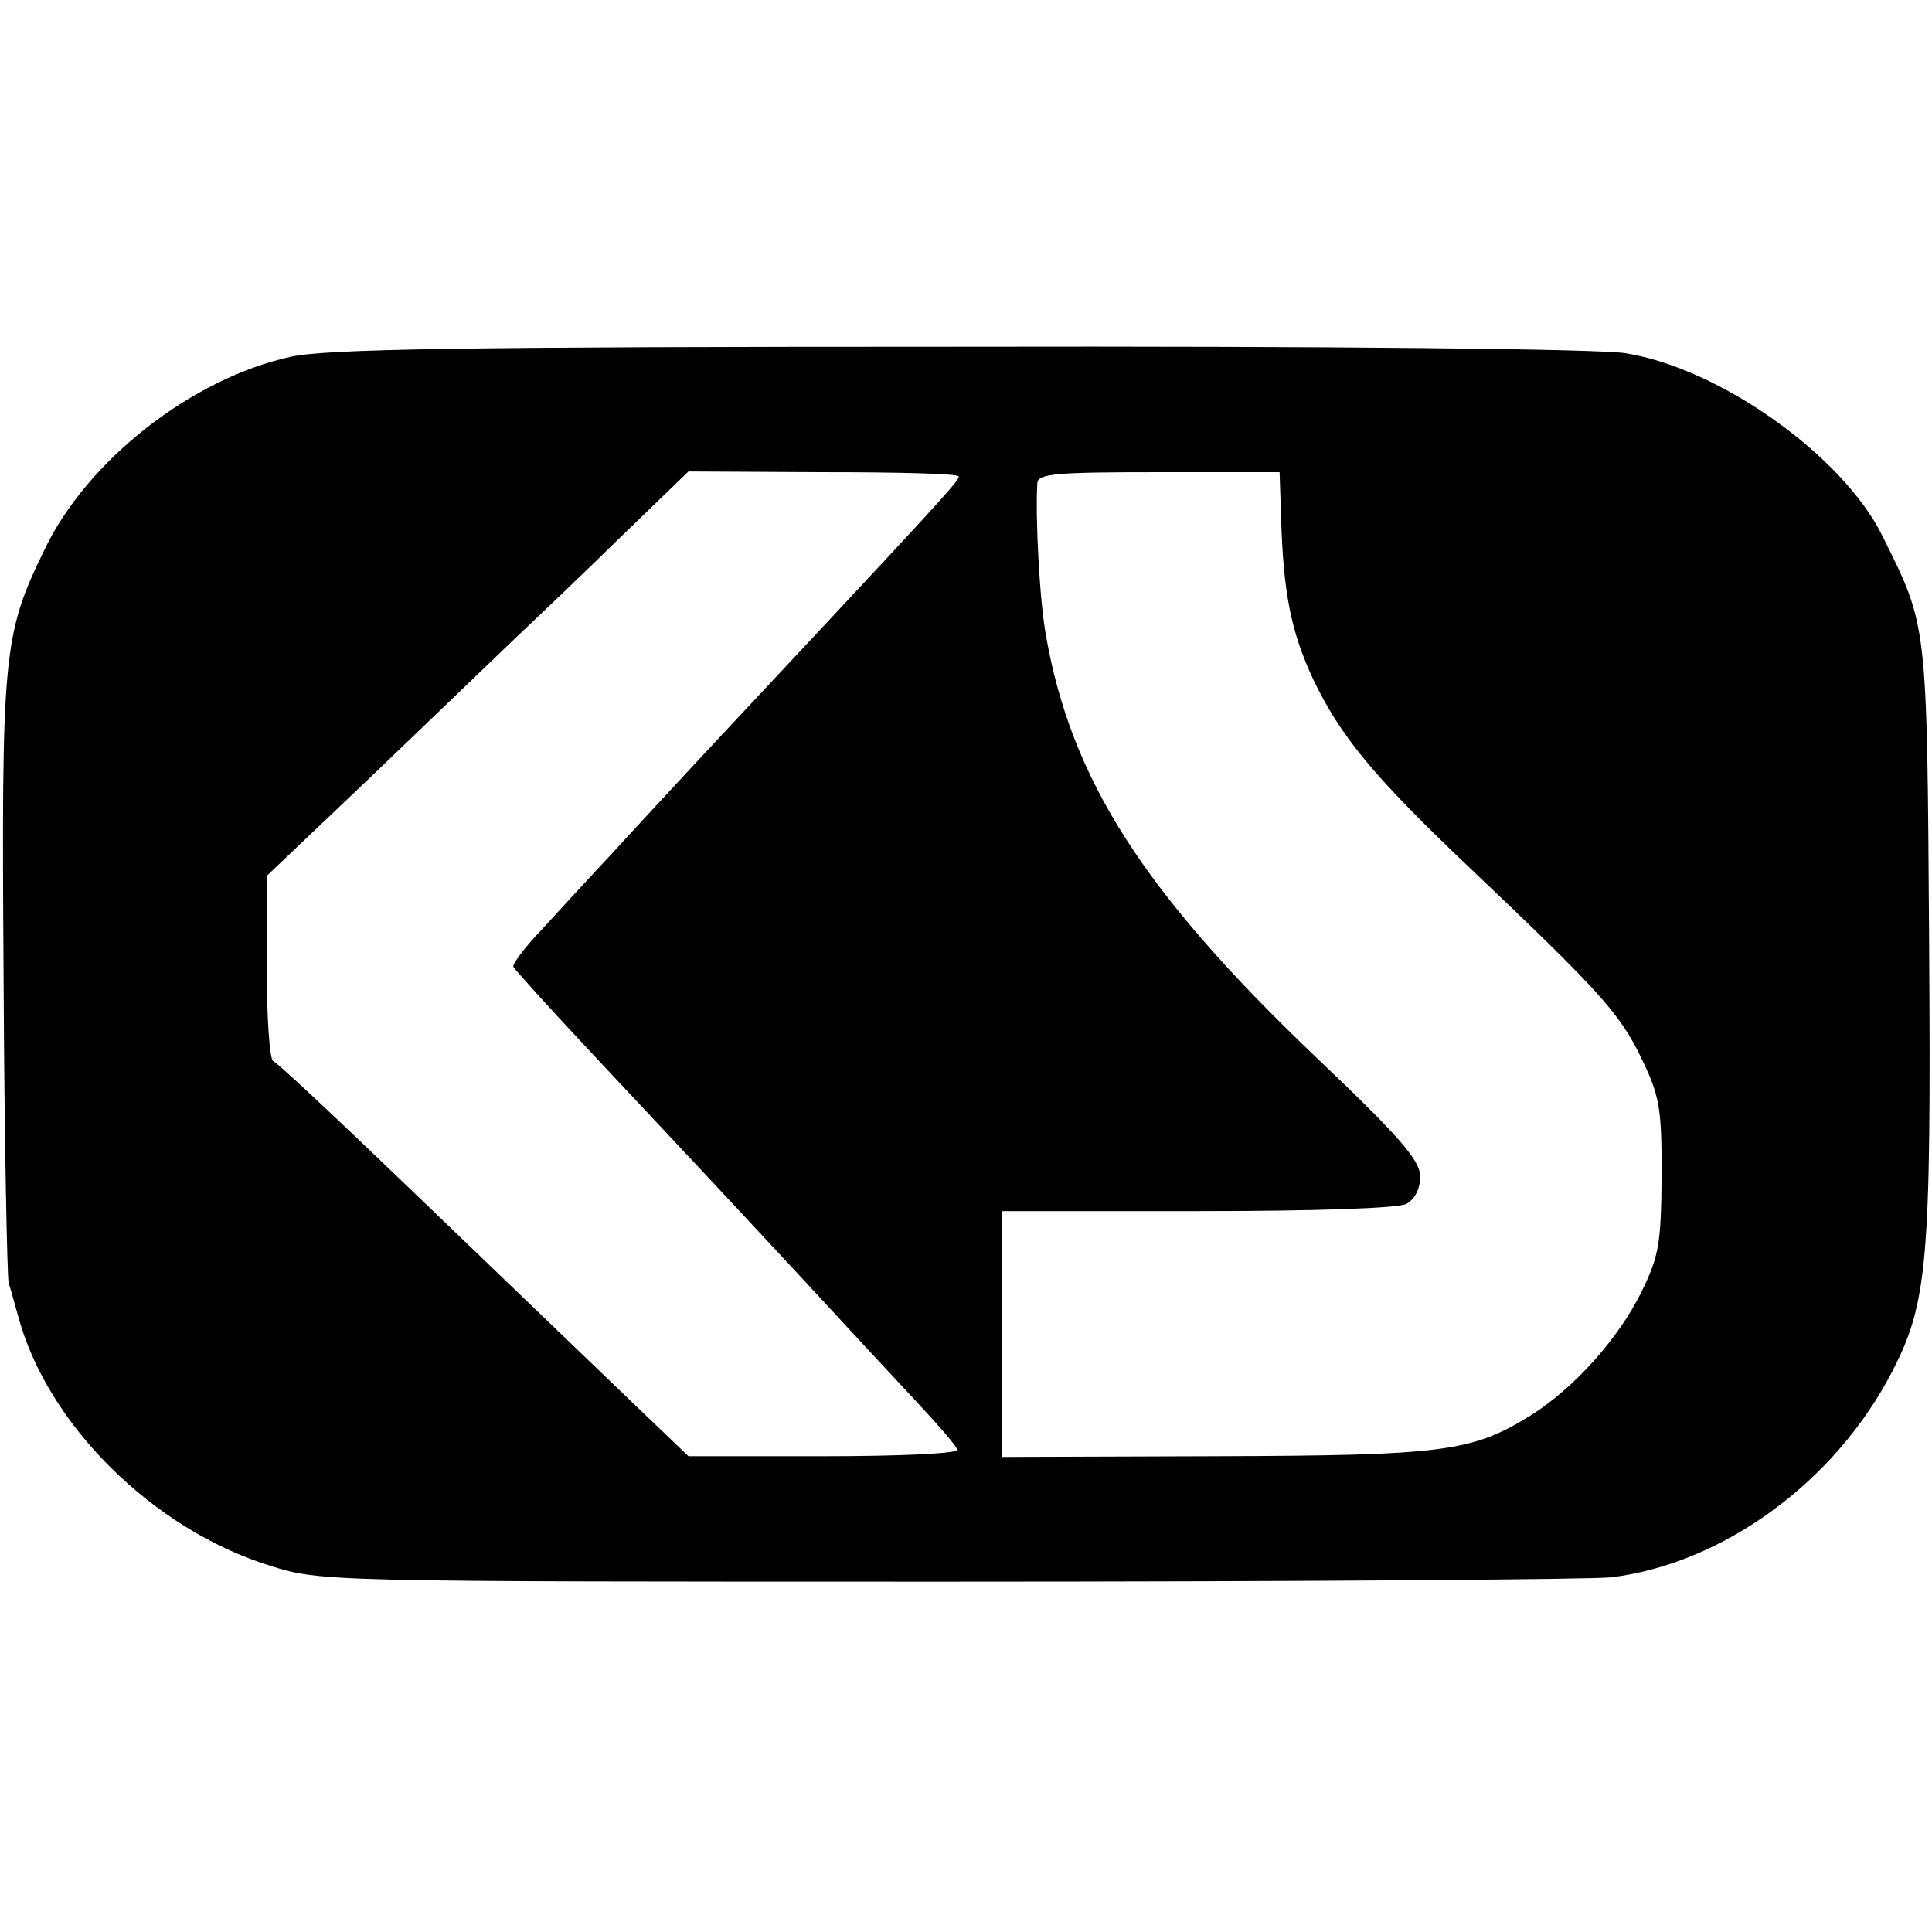
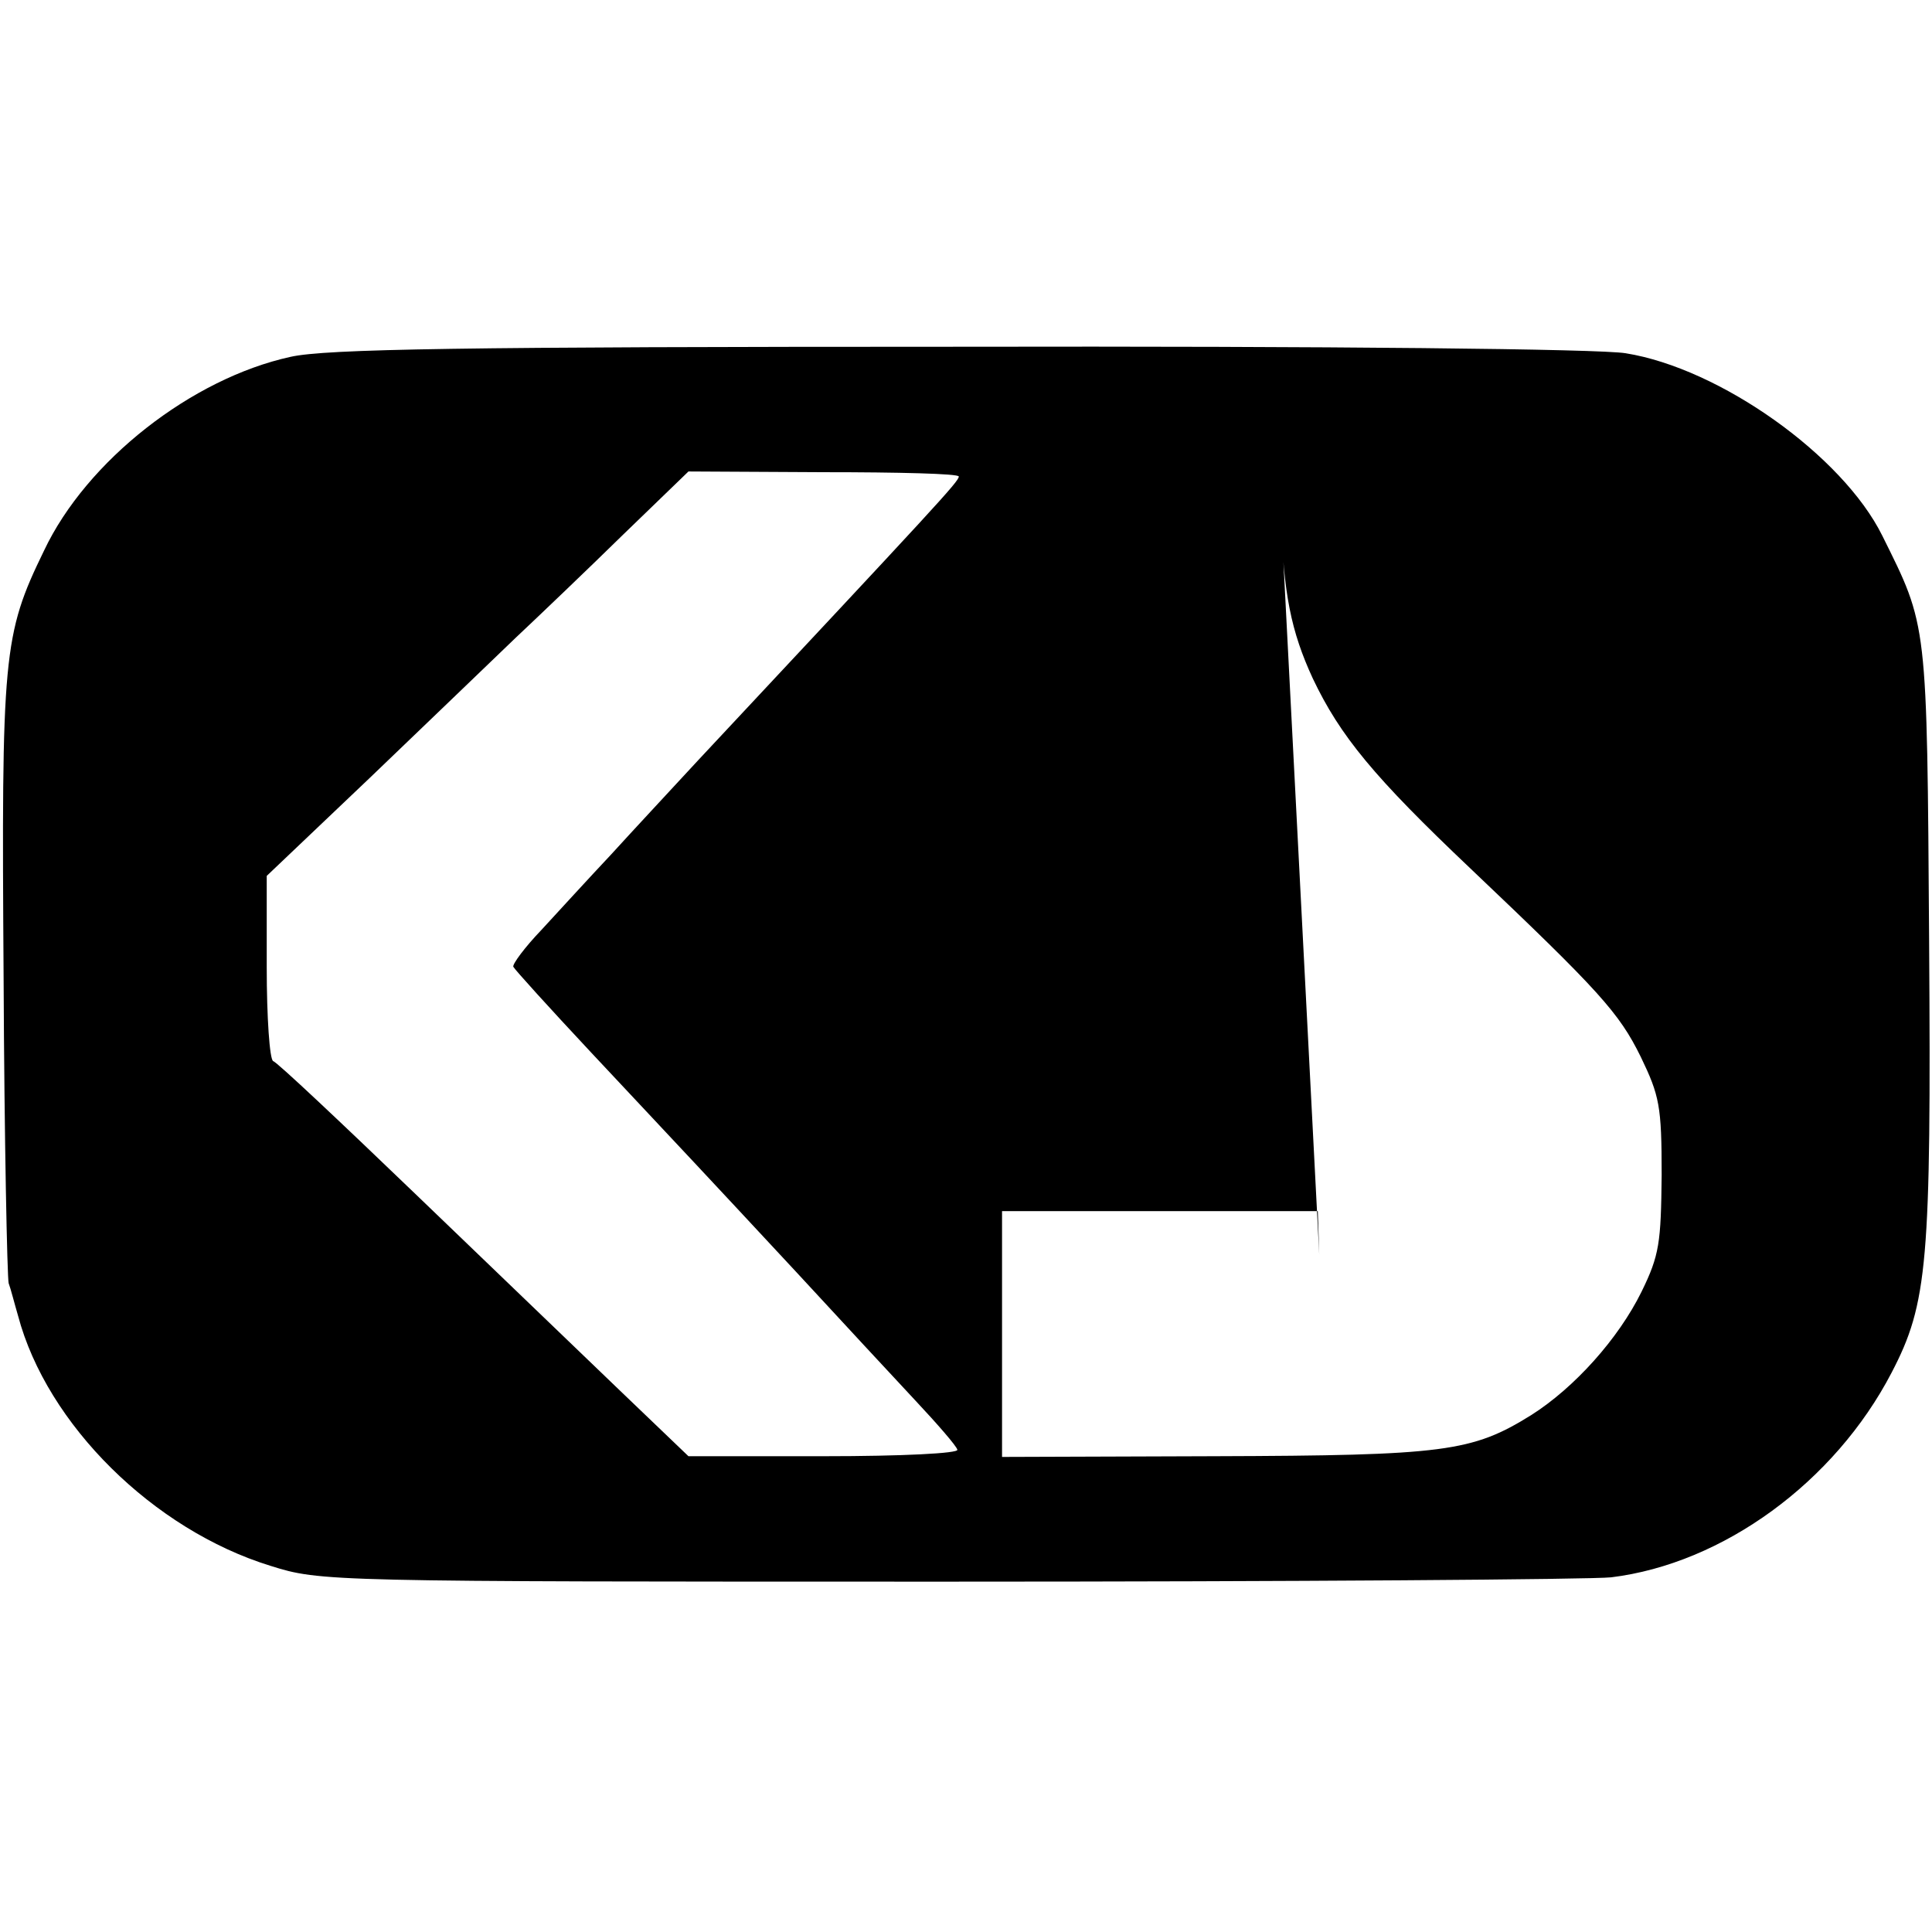
<svg xmlns="http://www.w3.org/2000/svg" version="1.0" width="268pt" height="268pt" viewBox="0 0 268 268" preserveAspectRatio="xMidYMid meet">
  <g transform="translate(0,268) scale(0.1,-0.1)" fill="#000000" stroke="none">
-     <path d="M403 2185 c-137 -30 -283 -144 -342 -269 -57 -117 -59 -144 -56 -593 1 -224 5 -415 7 -423 3 -8 8 -28 13 -45 40 -151 188 -297 350 -347 70 -22 76 -22 940 -22 479 0 893 3 920 6 155 19 310 132 389 284 50 96 55 152 52 599 -3 446 -2 435 -65 562 -55 111 -225 232 -356 253 -36 6 -407 10 -925 9 -688 0 -878 -3 -927 -14z m927 -166 c0 -7 -30 -39 -361 -393 -36 -39 -91 -98 -121 -131 -31 -33 -74 -80 -97 -105 -23 -24 -40 -47 -39 -51 2 -4 50 -57 108 -119 134 -143 153 -163 285 -305 61 -66 135 -146 165 -178 30 -32 57 -63 58 -68 2 -5 -76 -9 -185 -9 l-188 0 -95 91 c-52 50 -180 173 -284 273 -103 99 -192 183 -197 184 -5 2 -9 61 -9 130 l0 127 143 136 c78 75 169 162 202 194 33 31 101 96 150 144 l90 87 188 -1 c103 0 187 -2 187 -6z m447 -54 c3 -108 14 -161 44 -226 38 -80 85 -137 219 -264 179 -170 206 -200 236 -261 26 -54 29 -68 29 -164 -1 -94 -3 -111 -28 -162 -32 -65 -93 -133 -153 -171 -82 -51 -120 -56 -439 -57 l-295 -1 0 171 0 170 271 0 c167 0 278 4 290 10 12 7 19 21 19 38 0 22 -27 54 -145 166 -239 228 -339 385 -374 584 -9 49 -15 165 -12 212 1 13 26 15 169 15 l167 0 2 -60z" />
+     <path d="M403 2185 c-137 -30 -283 -144 -342 -269 -57 -117 -59 -144 -56 -593 1 -224 5 -415 7 -423 3 -8 8 -28 13 -45 40 -151 188 -297 350 -347 70 -22 76 -22 940 -22 479 0 893 3 920 6 155 19 310 132 389 284 50 96 55 152 52 599 -3 446 -2 435 -65 562 -55 111 -225 232 -356 253 -36 6 -407 10 -925 9 -688 0 -878 -3 -927 -14z m927 -166 c0 -7 -30 -39 -361 -393 -36 -39 -91 -98 -121 -131 -31 -33 -74 -80 -97 -105 -23 -24 -40 -47 -39 -51 2 -4 50 -57 108 -119 134 -143 153 -163 285 -305 61 -66 135 -146 165 -178 30 -32 57 -63 58 -68 2 -5 -76 -9 -185 -9 l-188 0 -95 91 c-52 50 -180 173 -284 273 -103 99 -192 183 -197 184 -5 2 -9 61 -9 130 l0 127 143 136 c78 75 169 162 202 194 33 31 101 96 150 144 l90 87 188 -1 c103 0 187 -2 187 -6z m447 -54 c3 -108 14 -161 44 -226 38 -80 85 -137 219 -264 179 -170 206 -200 236 -261 26 -54 29 -68 29 -164 -1 -94 -3 -111 -28 -162 -32 -65 -93 -133 -153 -171 -82 -51 -120 -56 -439 -57 l-295 -1 0 171 0 170 271 0 l167 0 2 -60z" />
  </g>
</svg>